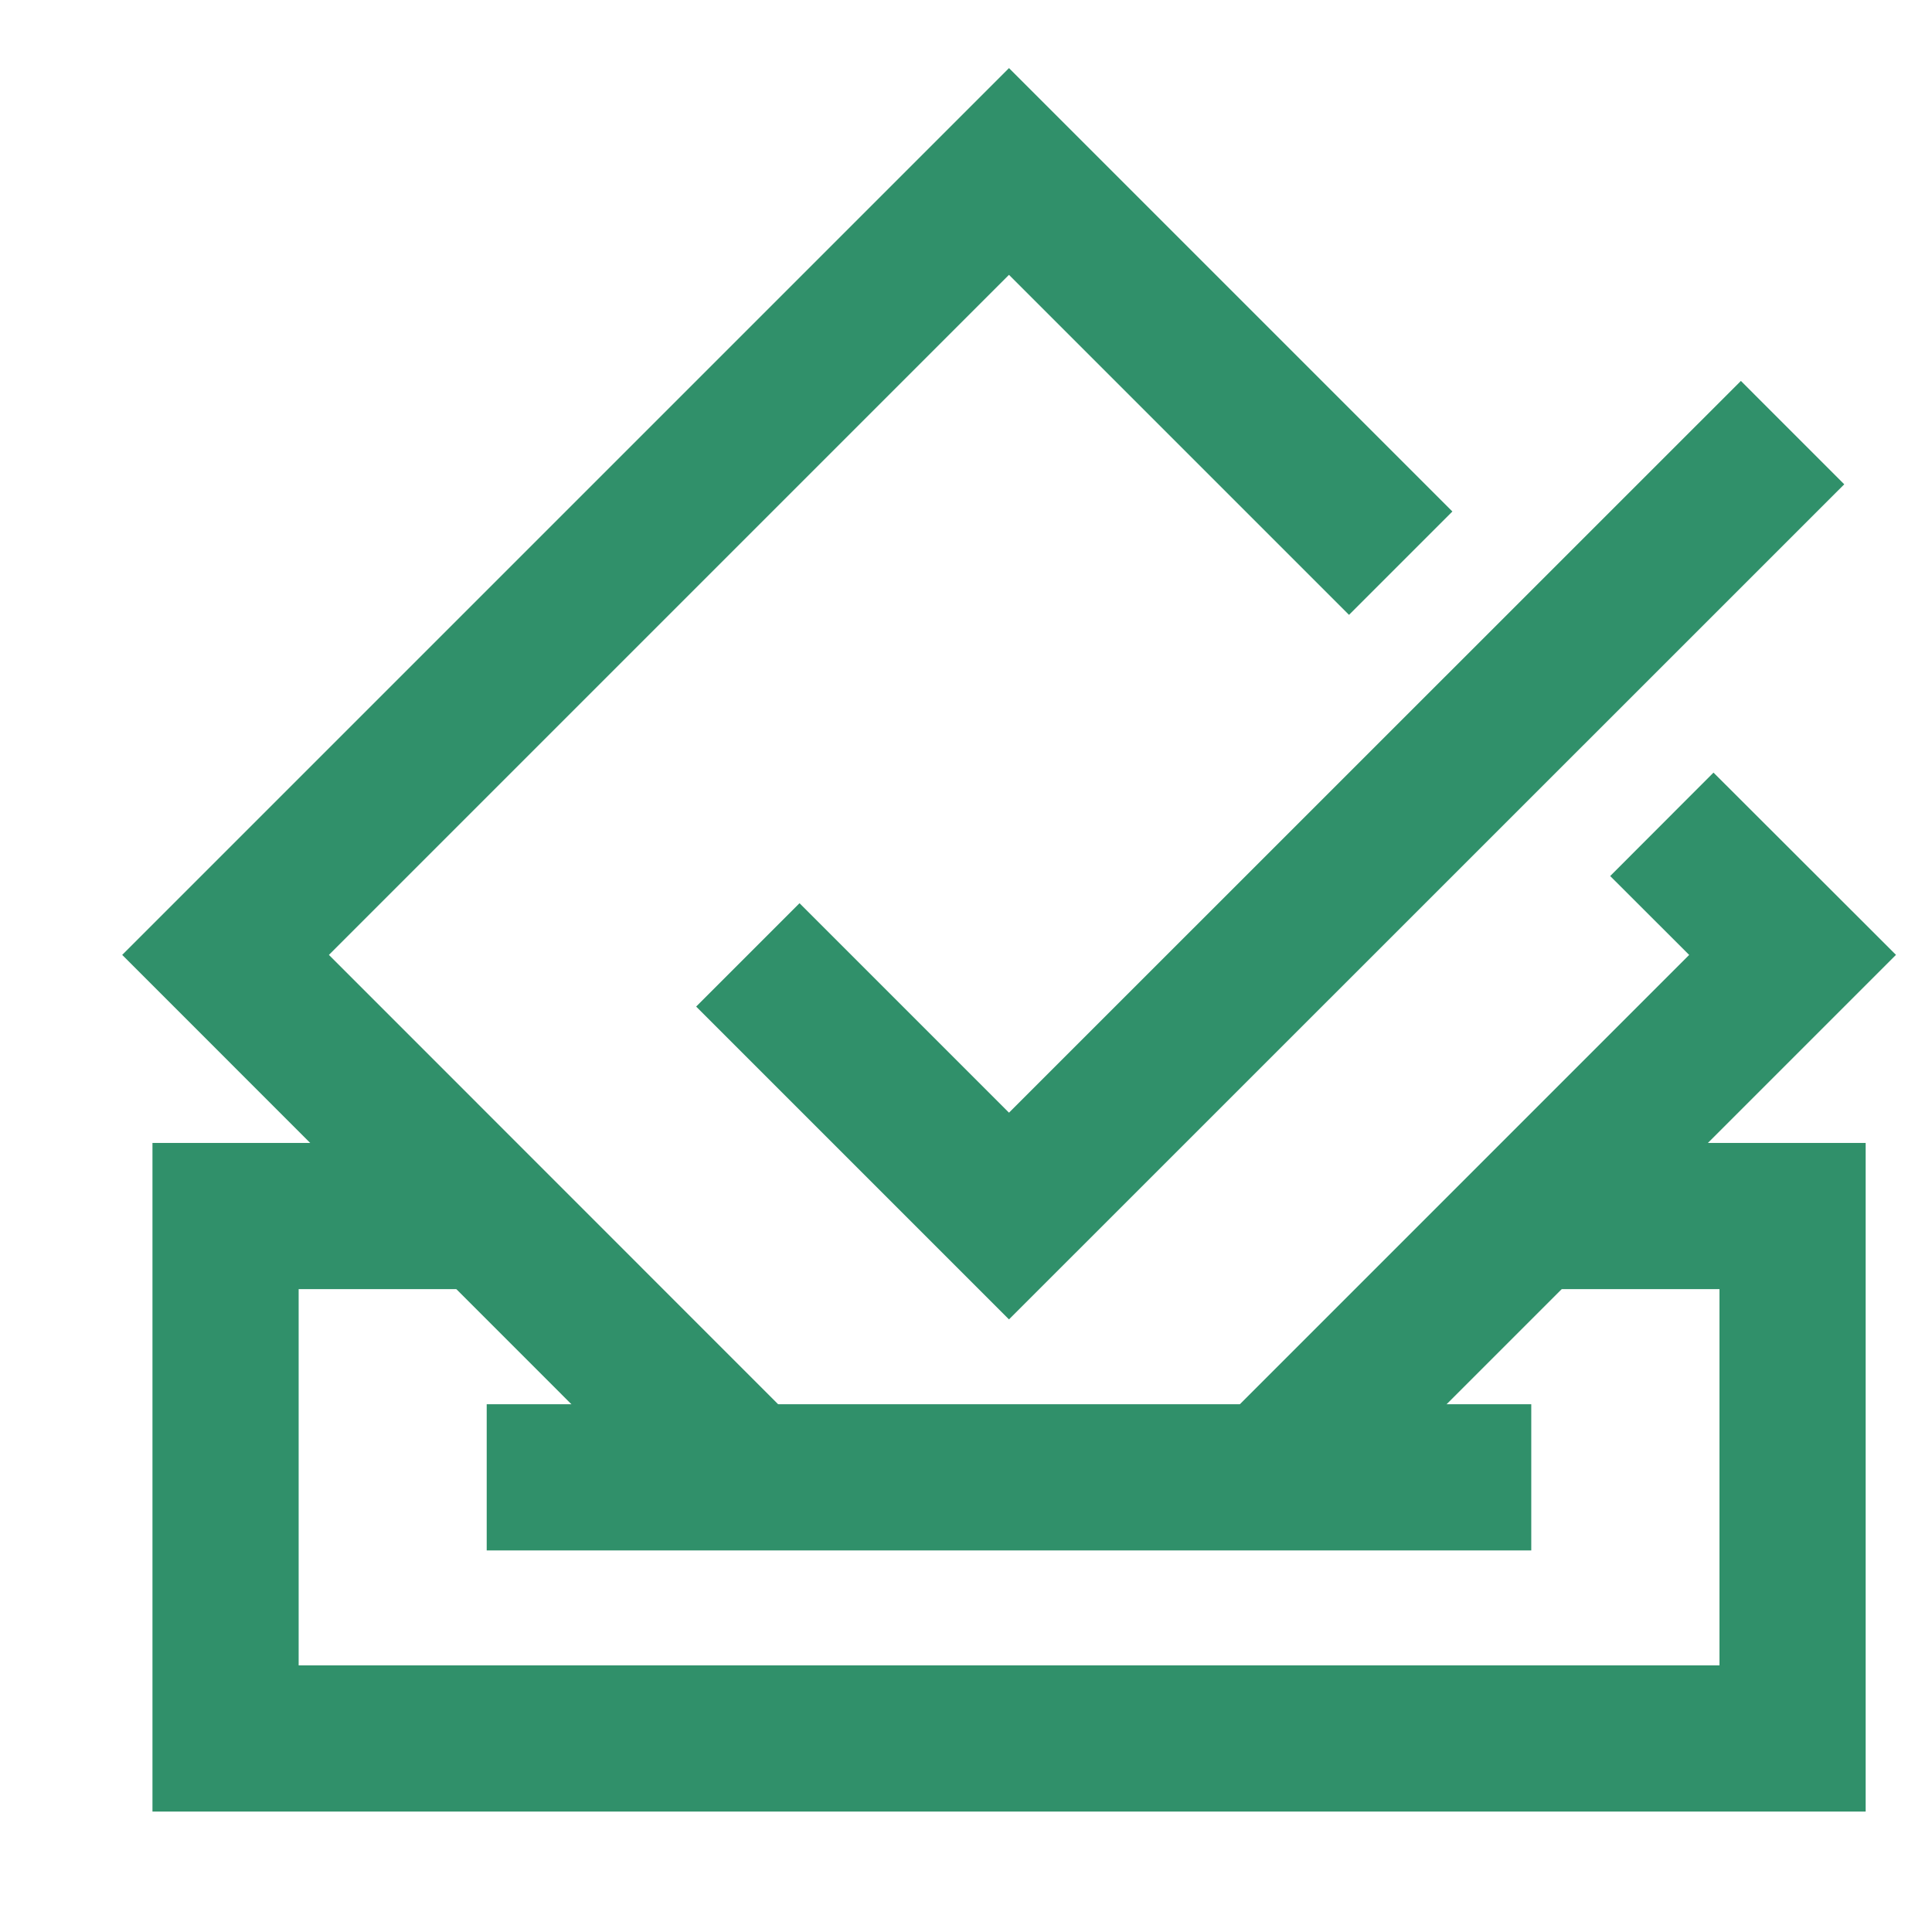
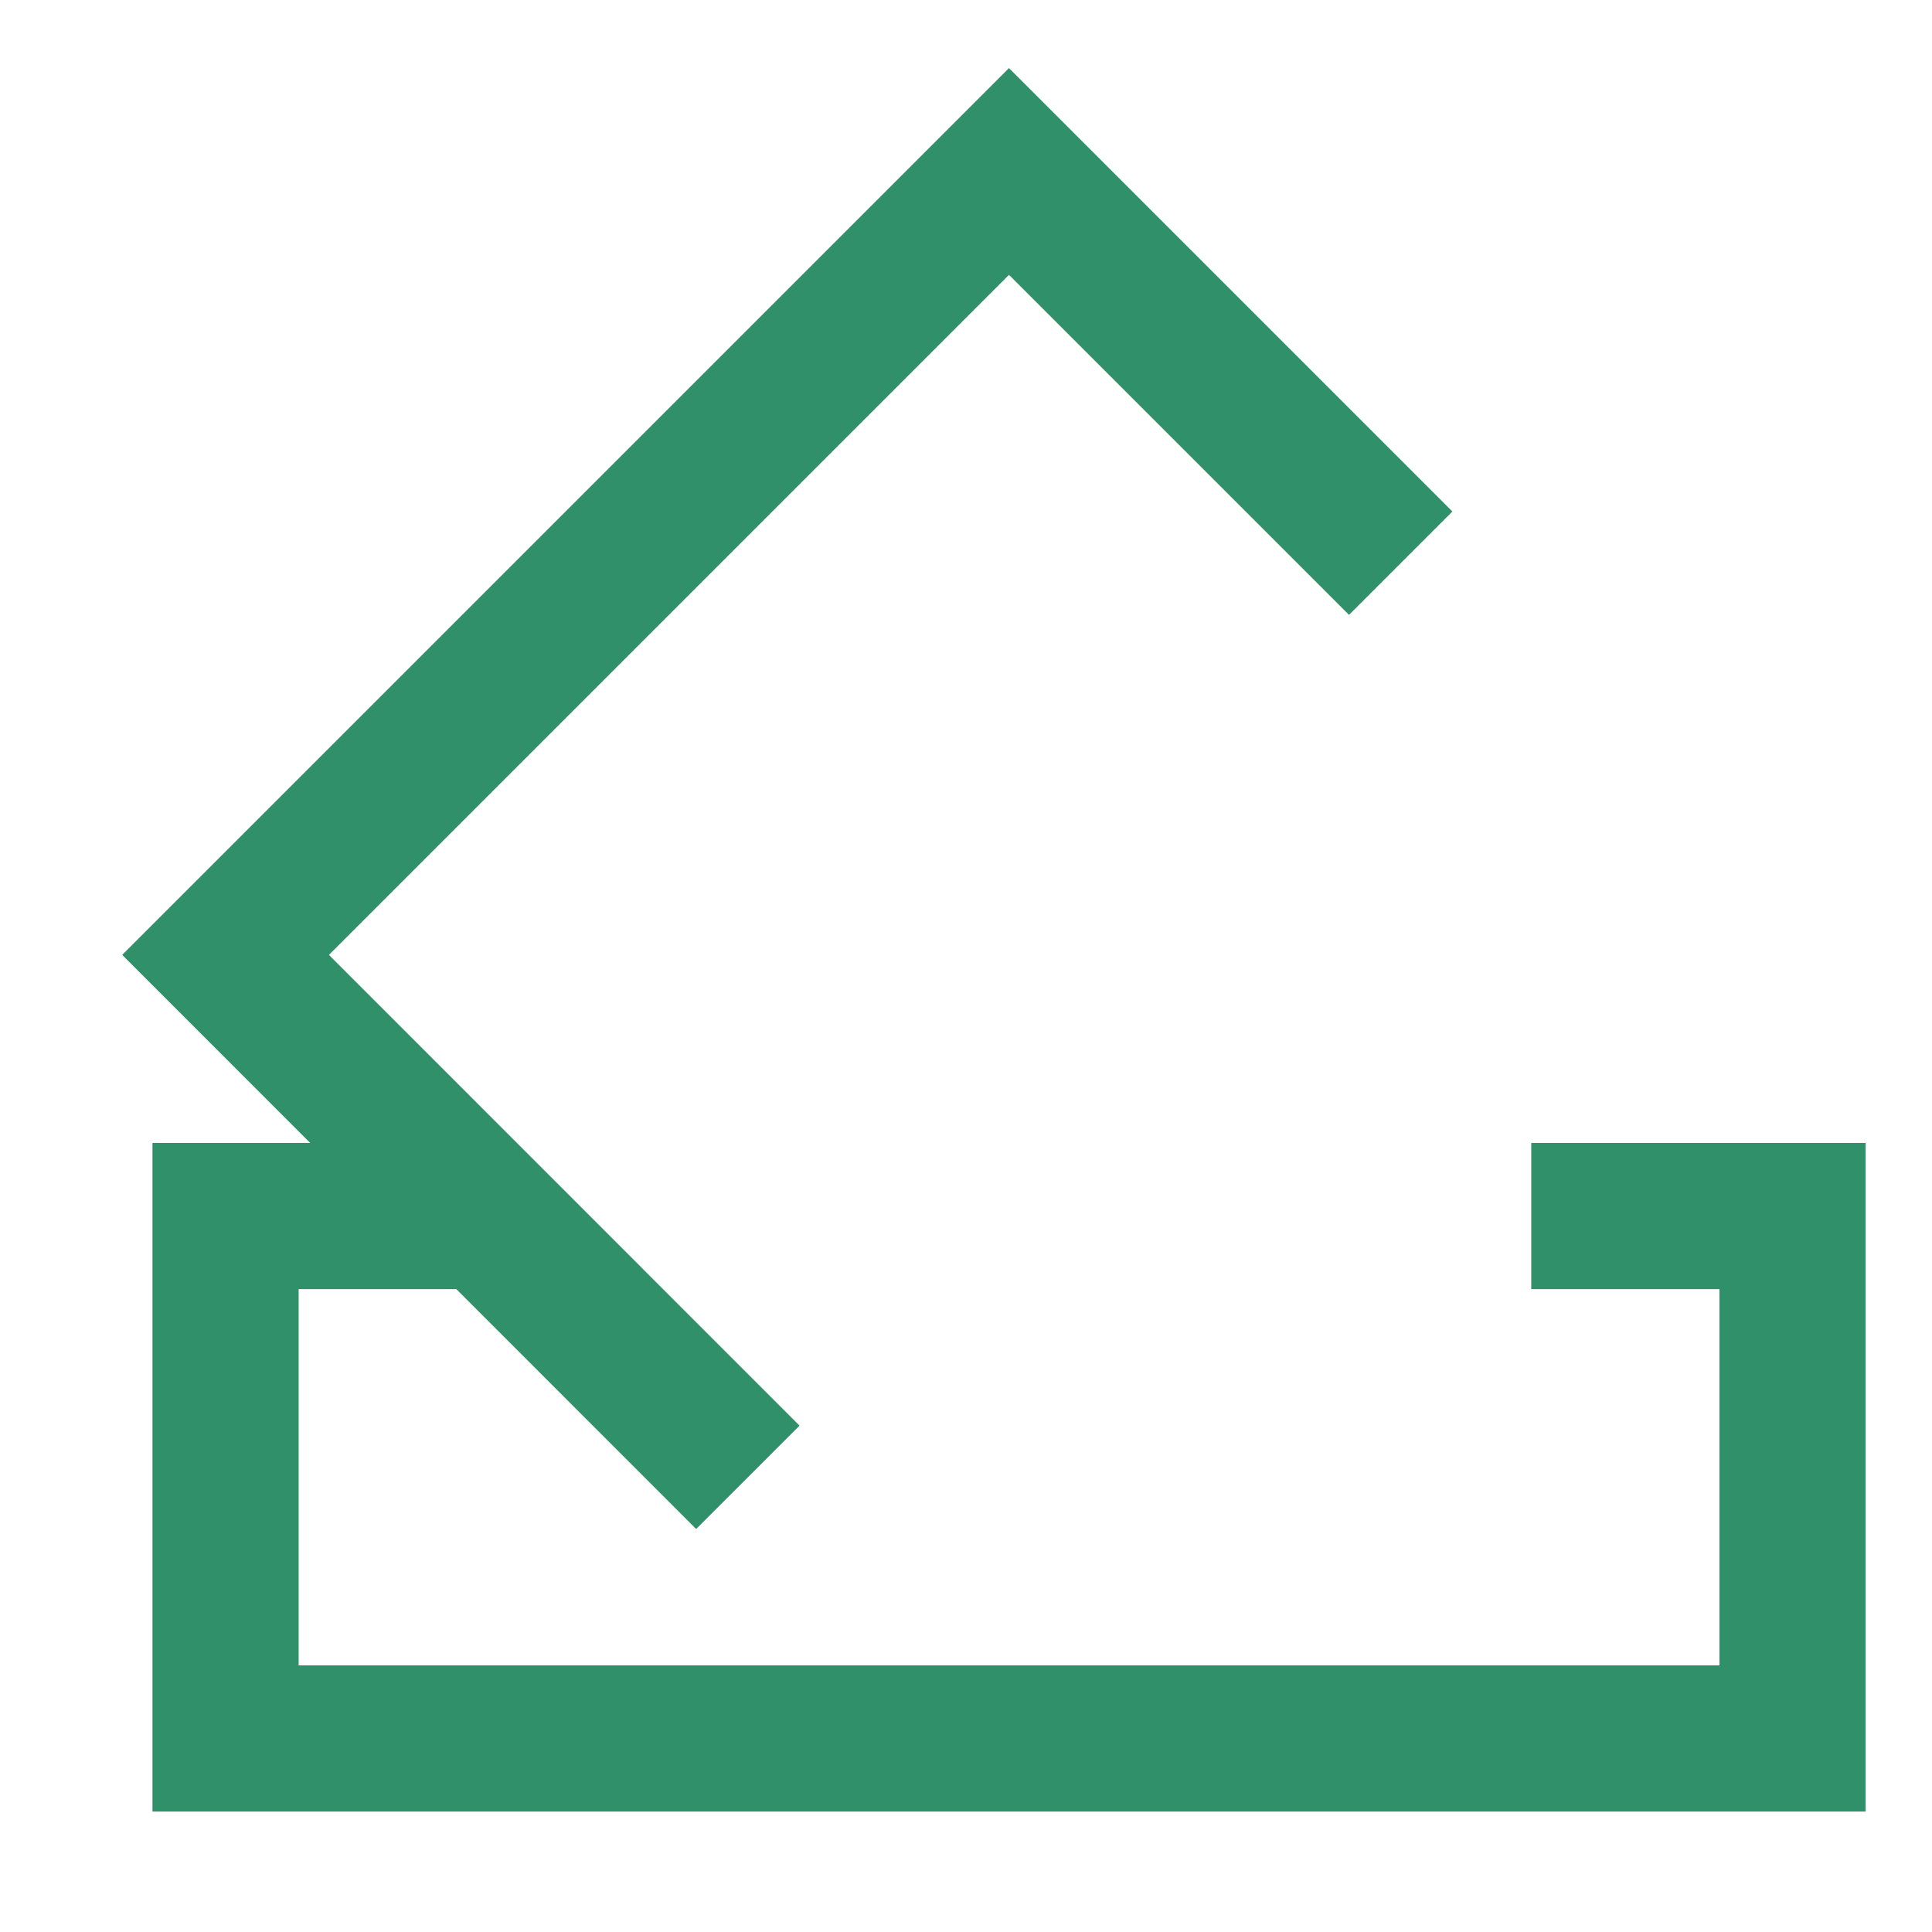
<svg xmlns="http://www.w3.org/2000/svg" width="12" height="12" viewBox="0 0 12 12" fill="none">
  <path d="M3.023 7.553H1.401V10.798H11.134V7.553H9.511" stroke="#30906A" stroke-width="0.908" />
-   <path d="M10.322 5.12L11.134 5.931L7.889 9.176" stroke="#30906A" stroke-width="0.908" />
  <path d="M4.645 9.176L1.401 5.931L6.267 1.065L8.7 3.498" stroke="#30906A" stroke-width="0.908" />
-   <path d="M3.023 9.176H9.511" stroke="#30906A" stroke-width="0.908" />
-   <path d="M11.134 2.687L6.267 7.553L4.645 5.931" stroke="#30906A" stroke-width="0.908" />
</svg>